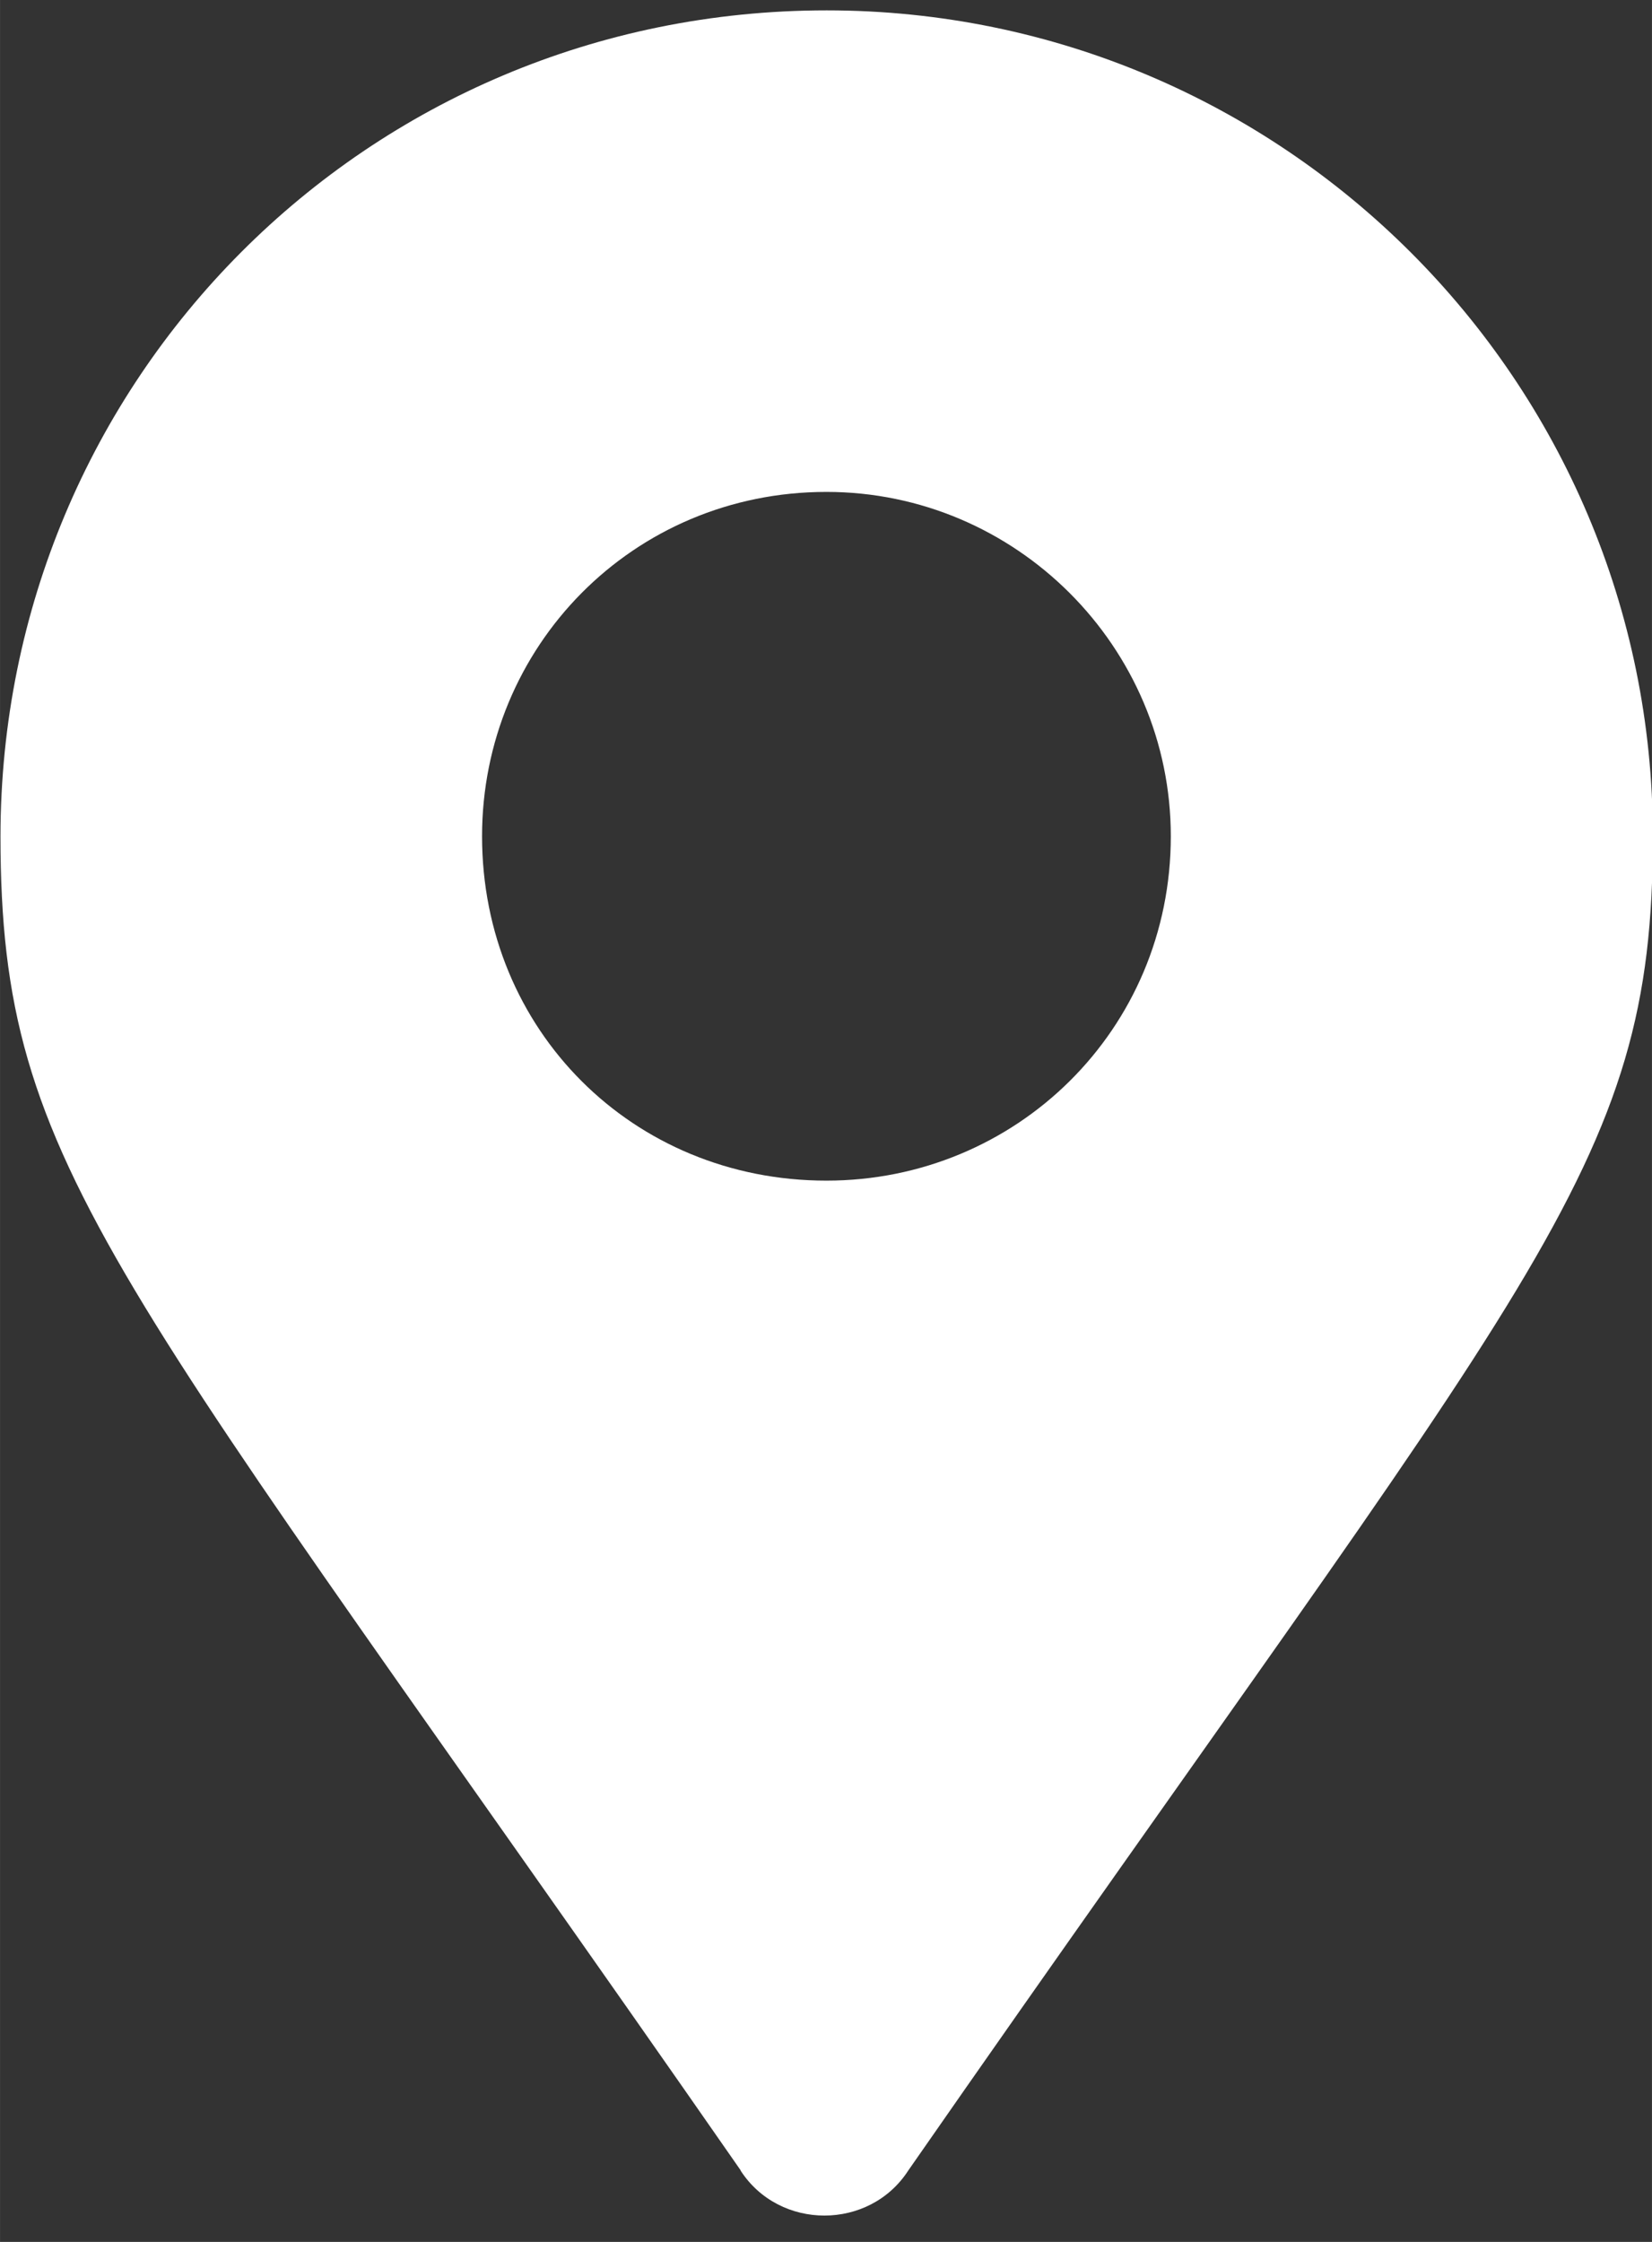
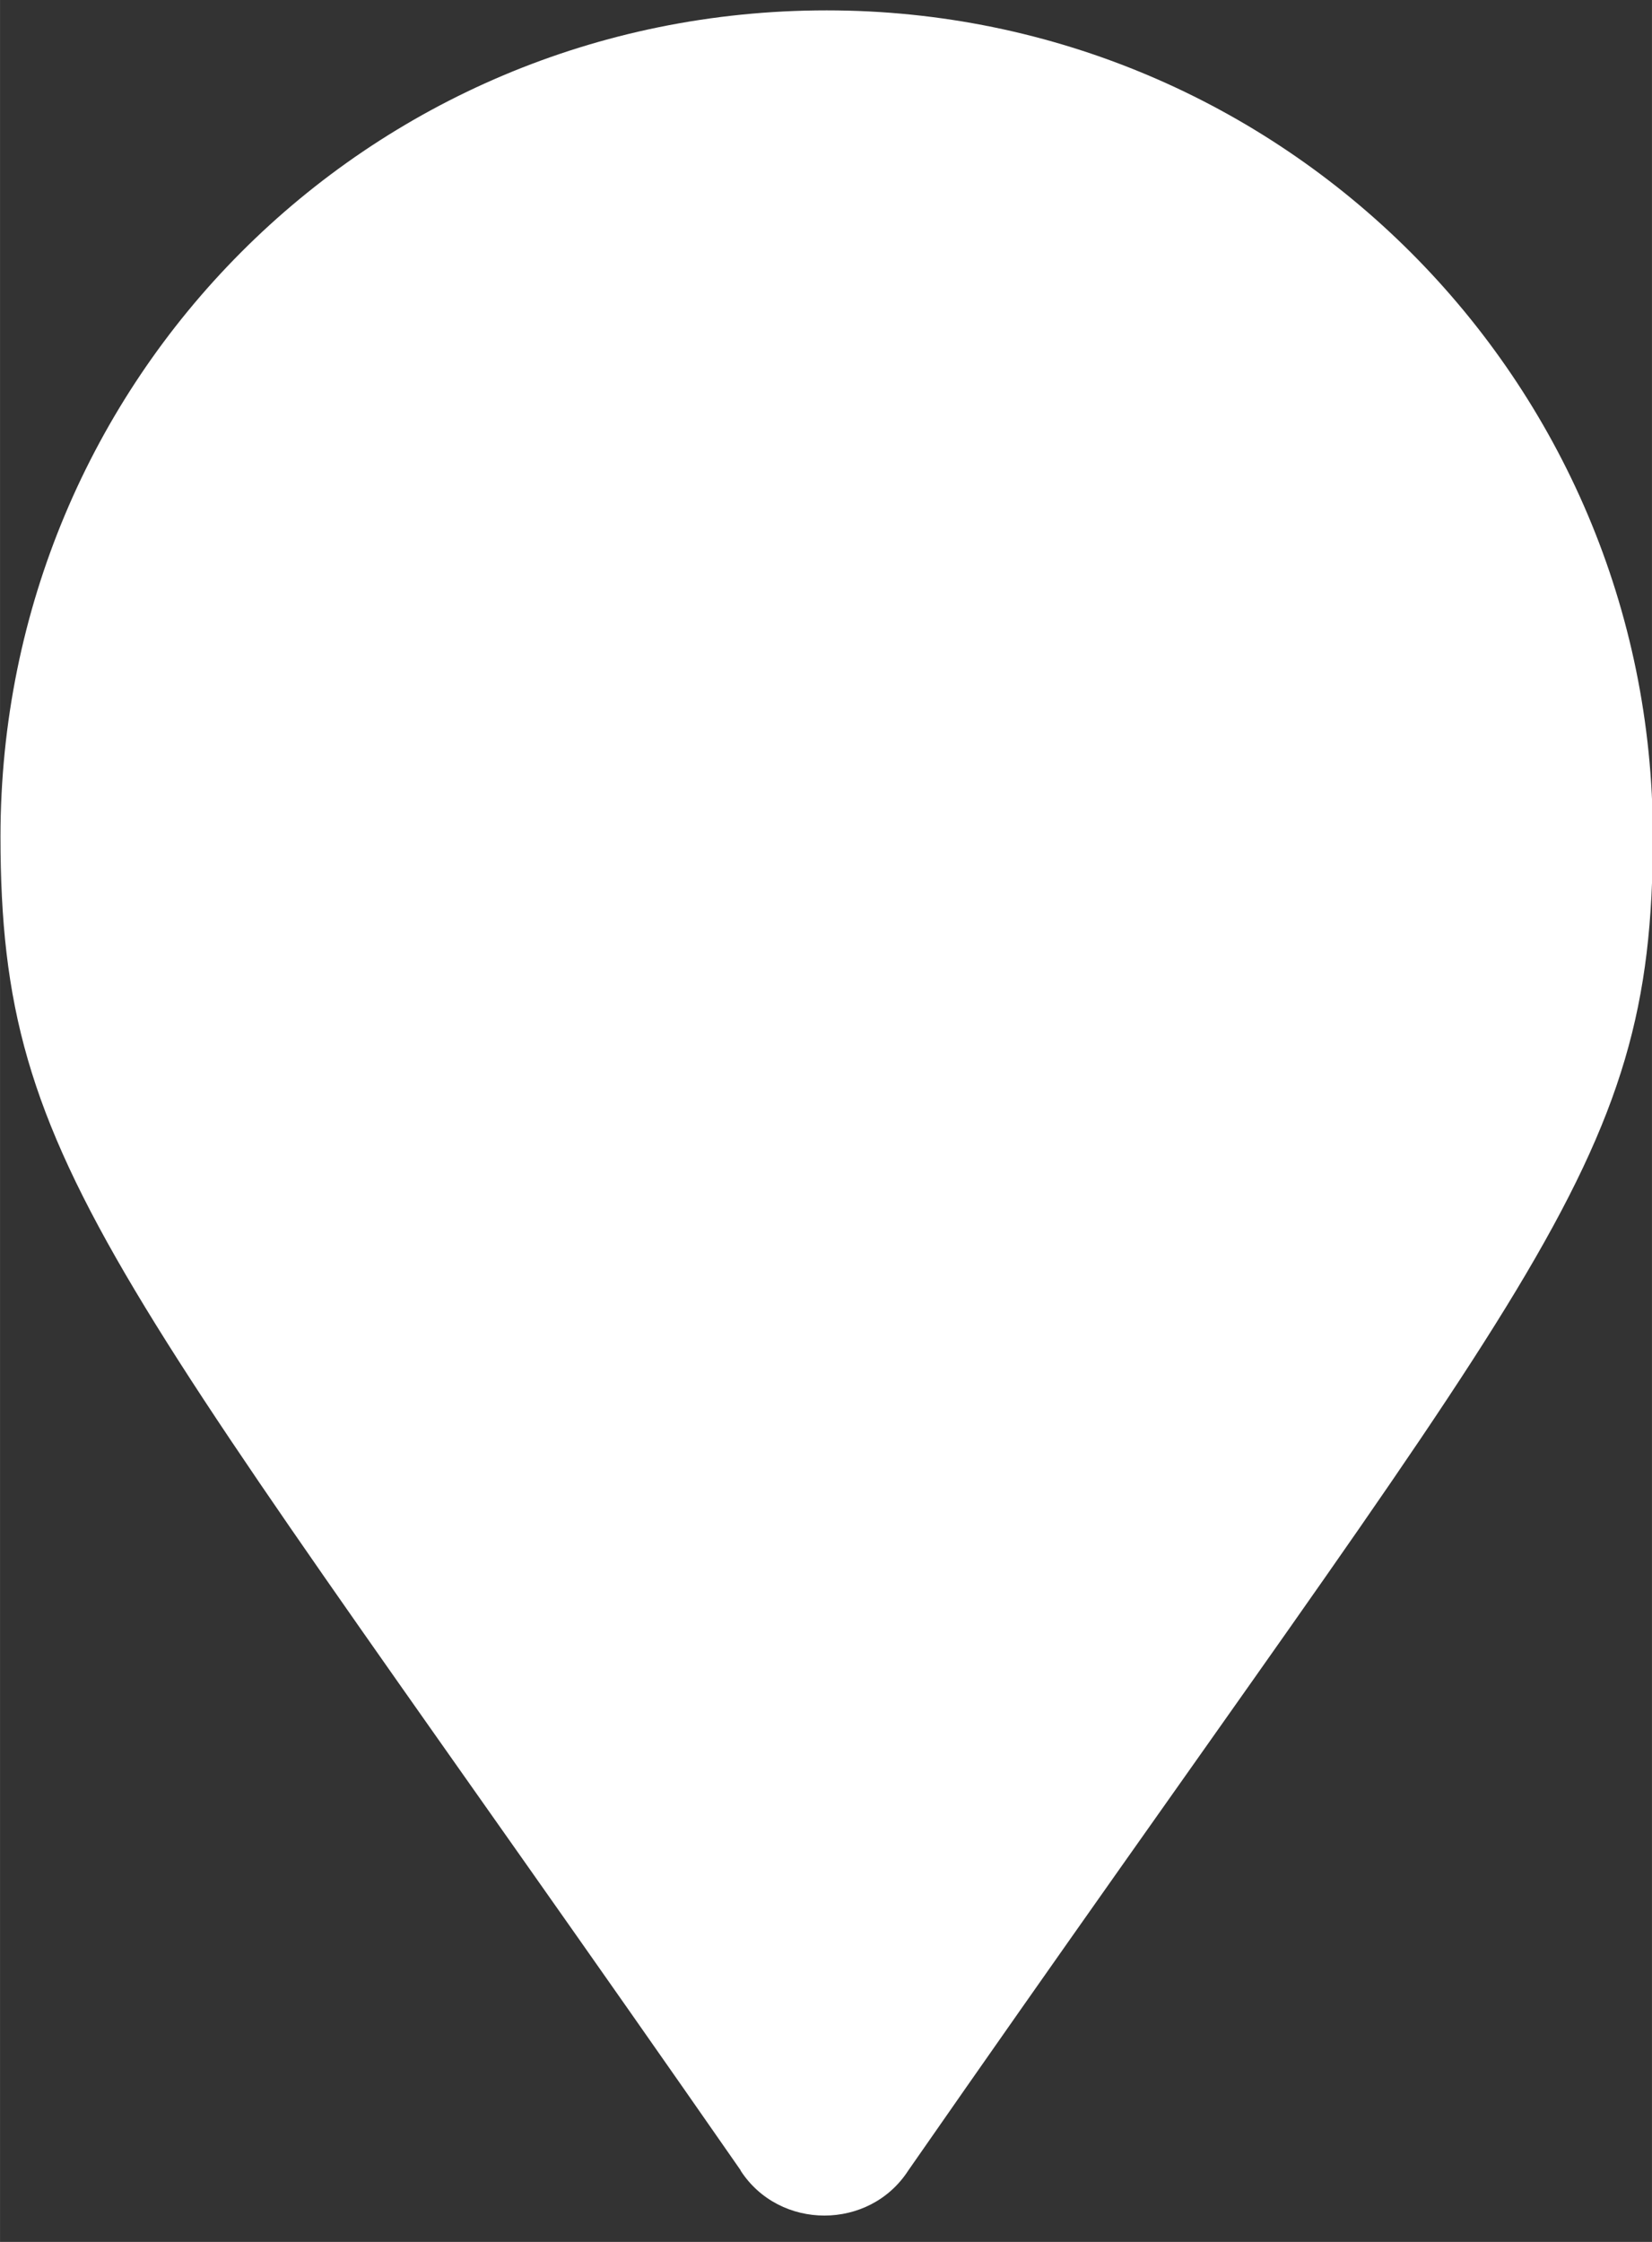
<svg xmlns="http://www.w3.org/2000/svg" width="14" height="19" viewBox="0 0 3.704 5.027" version="1.1" id="svg6677">
  <rect x="0" y="0" width="3.704" height="5.027" fill="#333333" stroke="none" />
  <defs id="defs6674" />
  <g id="layer1" transform="matrix(0.534,0,0,0.534,-0.738,-0.012)" style="fill:#ffffff">
    <g aria-label="" id="text7598" style="font-weight:900;font-size:9.251px;line-height:1.25;font-family:'Font Awesome 5 Free';-inkscape-font-specification:'Font Awesome 5 Free Heavy';stroke-width:0.231;fill:#ffffff">
-       <path d="m 4.491,9.136 c 0.163,0.253 0.542,0.253 0.705,0 2.638,-3.795 3.126,-4.192 3.126,-5.601 0,-1.915 -1.554,-3.469 -3.469,-3.469 -1.933,0 -3.469,1.554 -3.469,3.469 0,1.409 0.47,1.807 3.108,5.601 z m 0.361,-4.156 c -0.813,0 -1.446,-0.632 -1.446,-1.446 0,-0.795 0.632,-1.446 1.446,-1.446 0.795,0 1.446,0.65 1.446,1.446 0,0.813 -0.65,1.446 -1.446,1.446 z" id="path8274" style="fill:#ffffff" />
+       <path d="m 4.491,9.136 c 0.163,0.253 0.542,0.253 0.705,0 2.638,-3.795 3.126,-4.192 3.126,-5.601 0,-1.915 -1.554,-3.469 -3.469,-3.469 -1.933,0 -3.469,1.554 -3.469,3.469 0,1.409 0.47,1.807 3.108,5.601 z m 0.361,-4.156 z" id="path8274" style="fill:#ffffff" />
    </g>
  </g>
</svg>